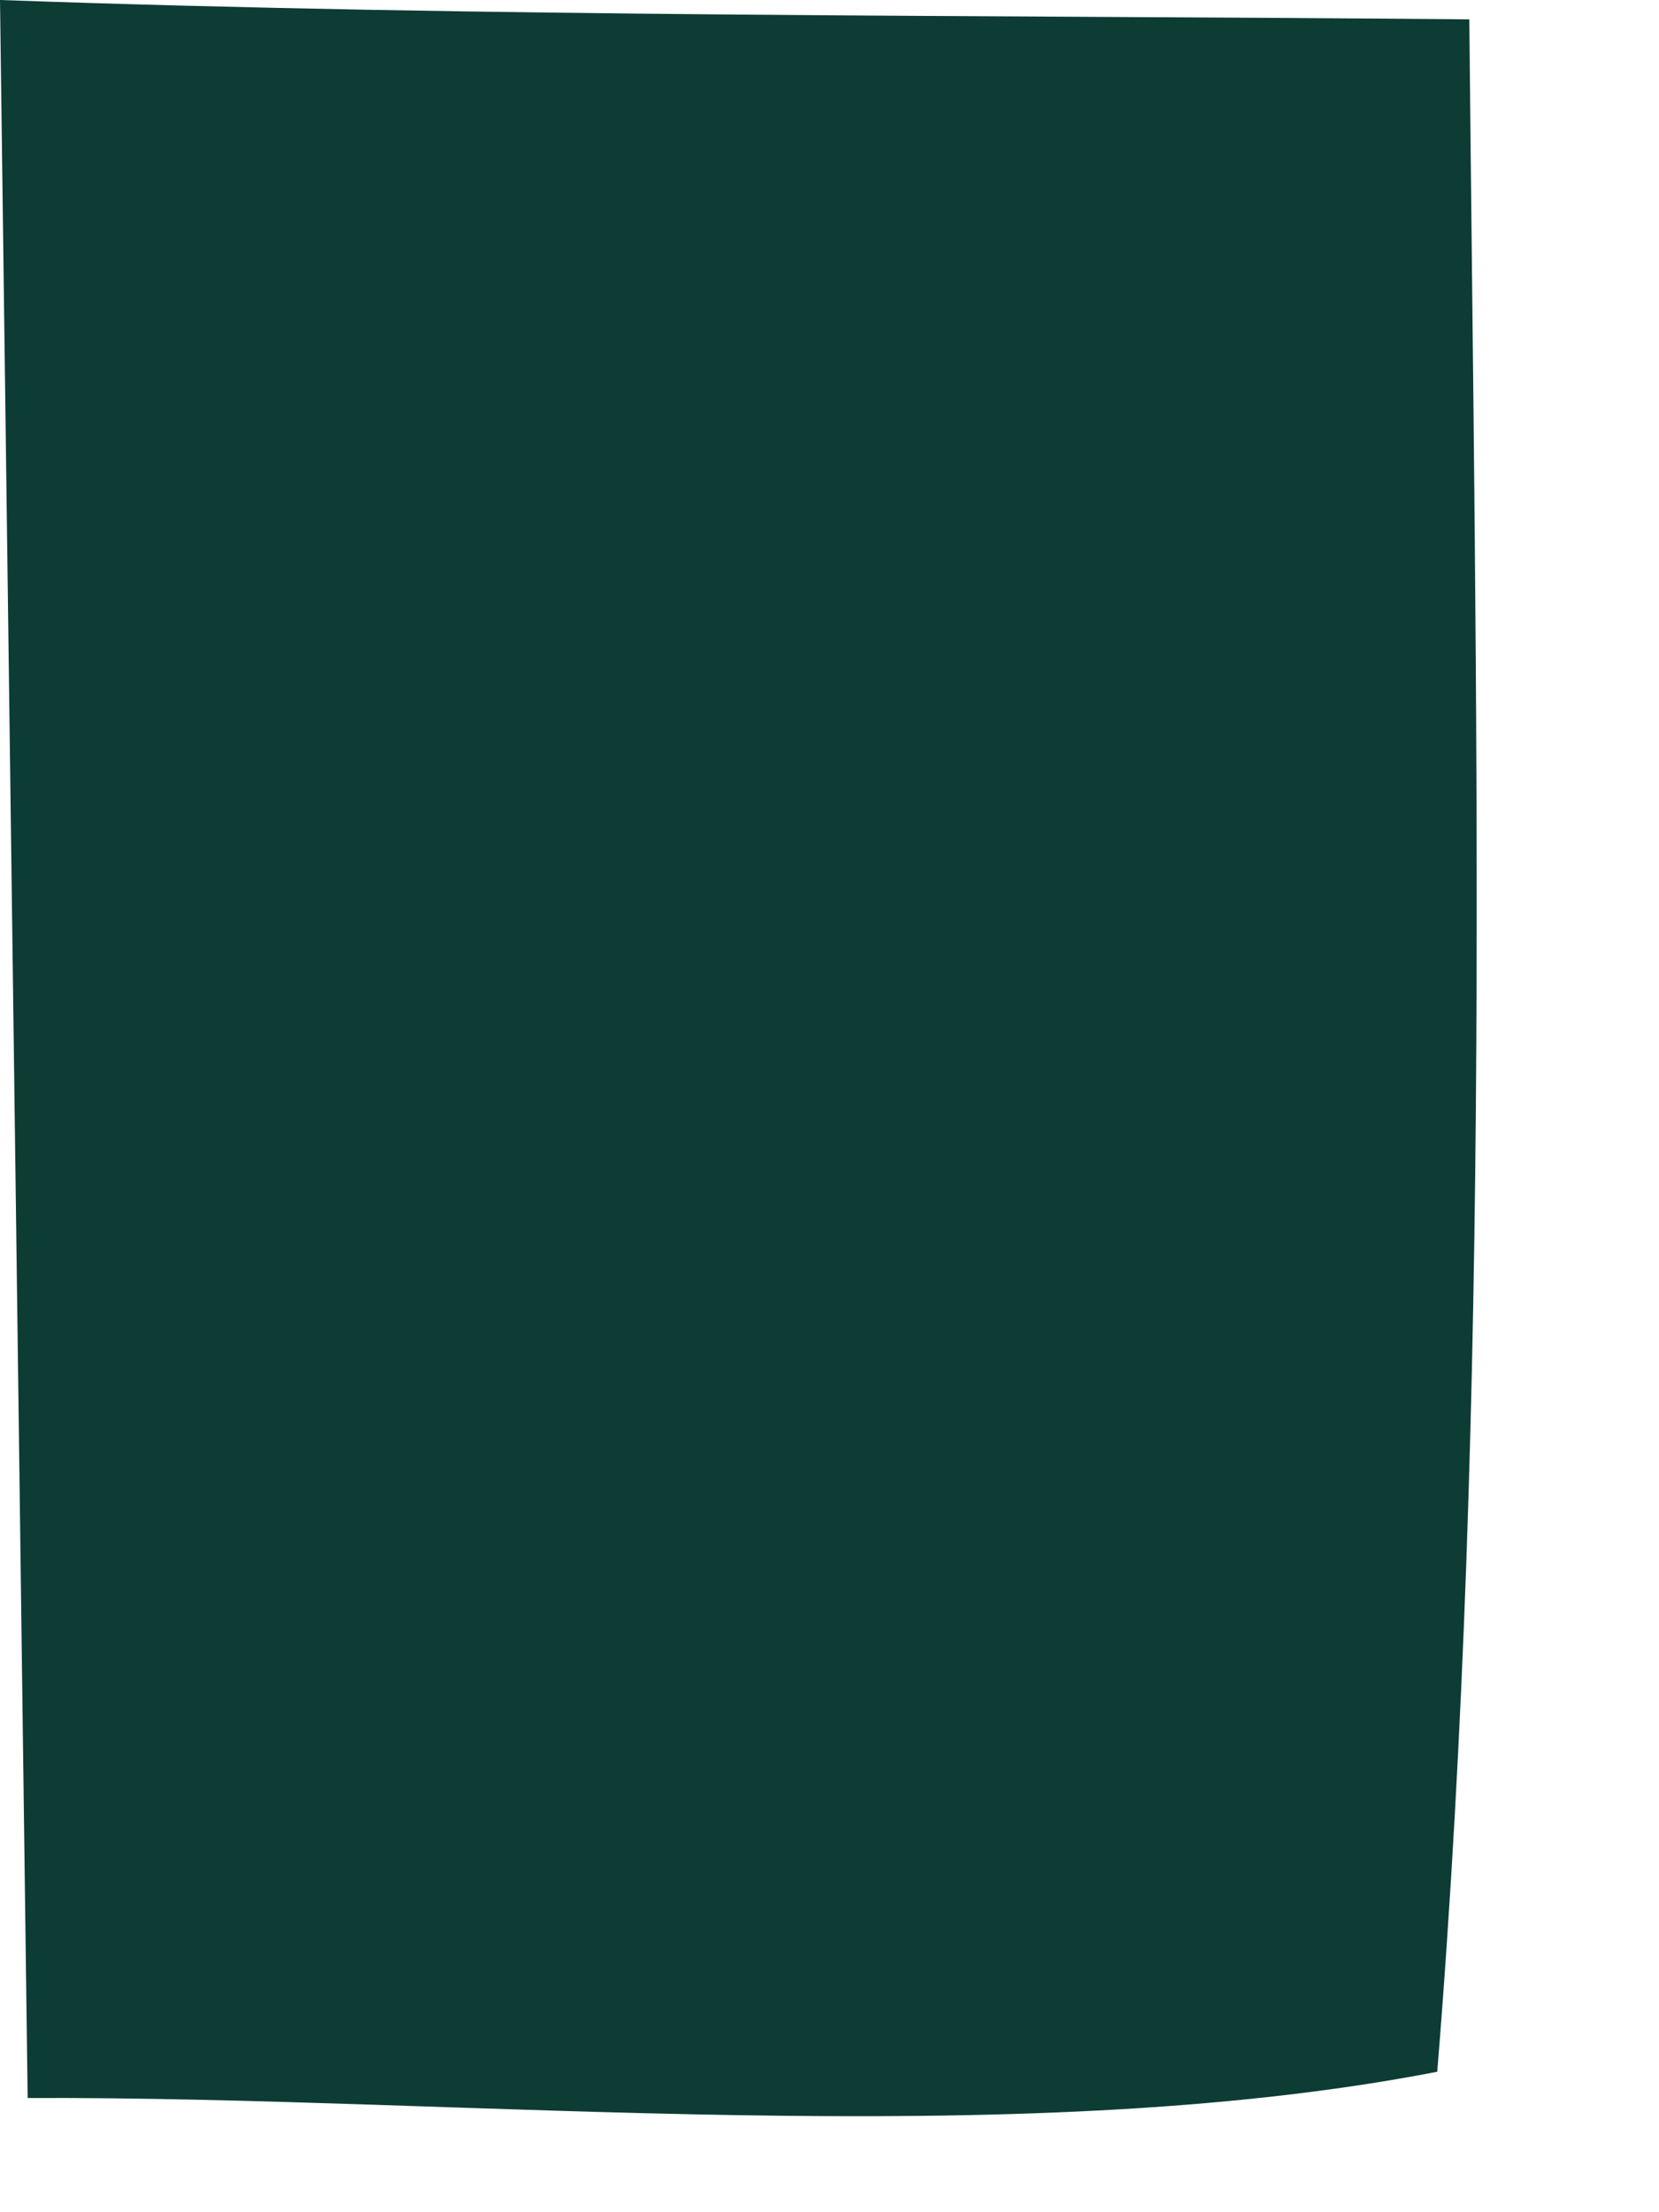
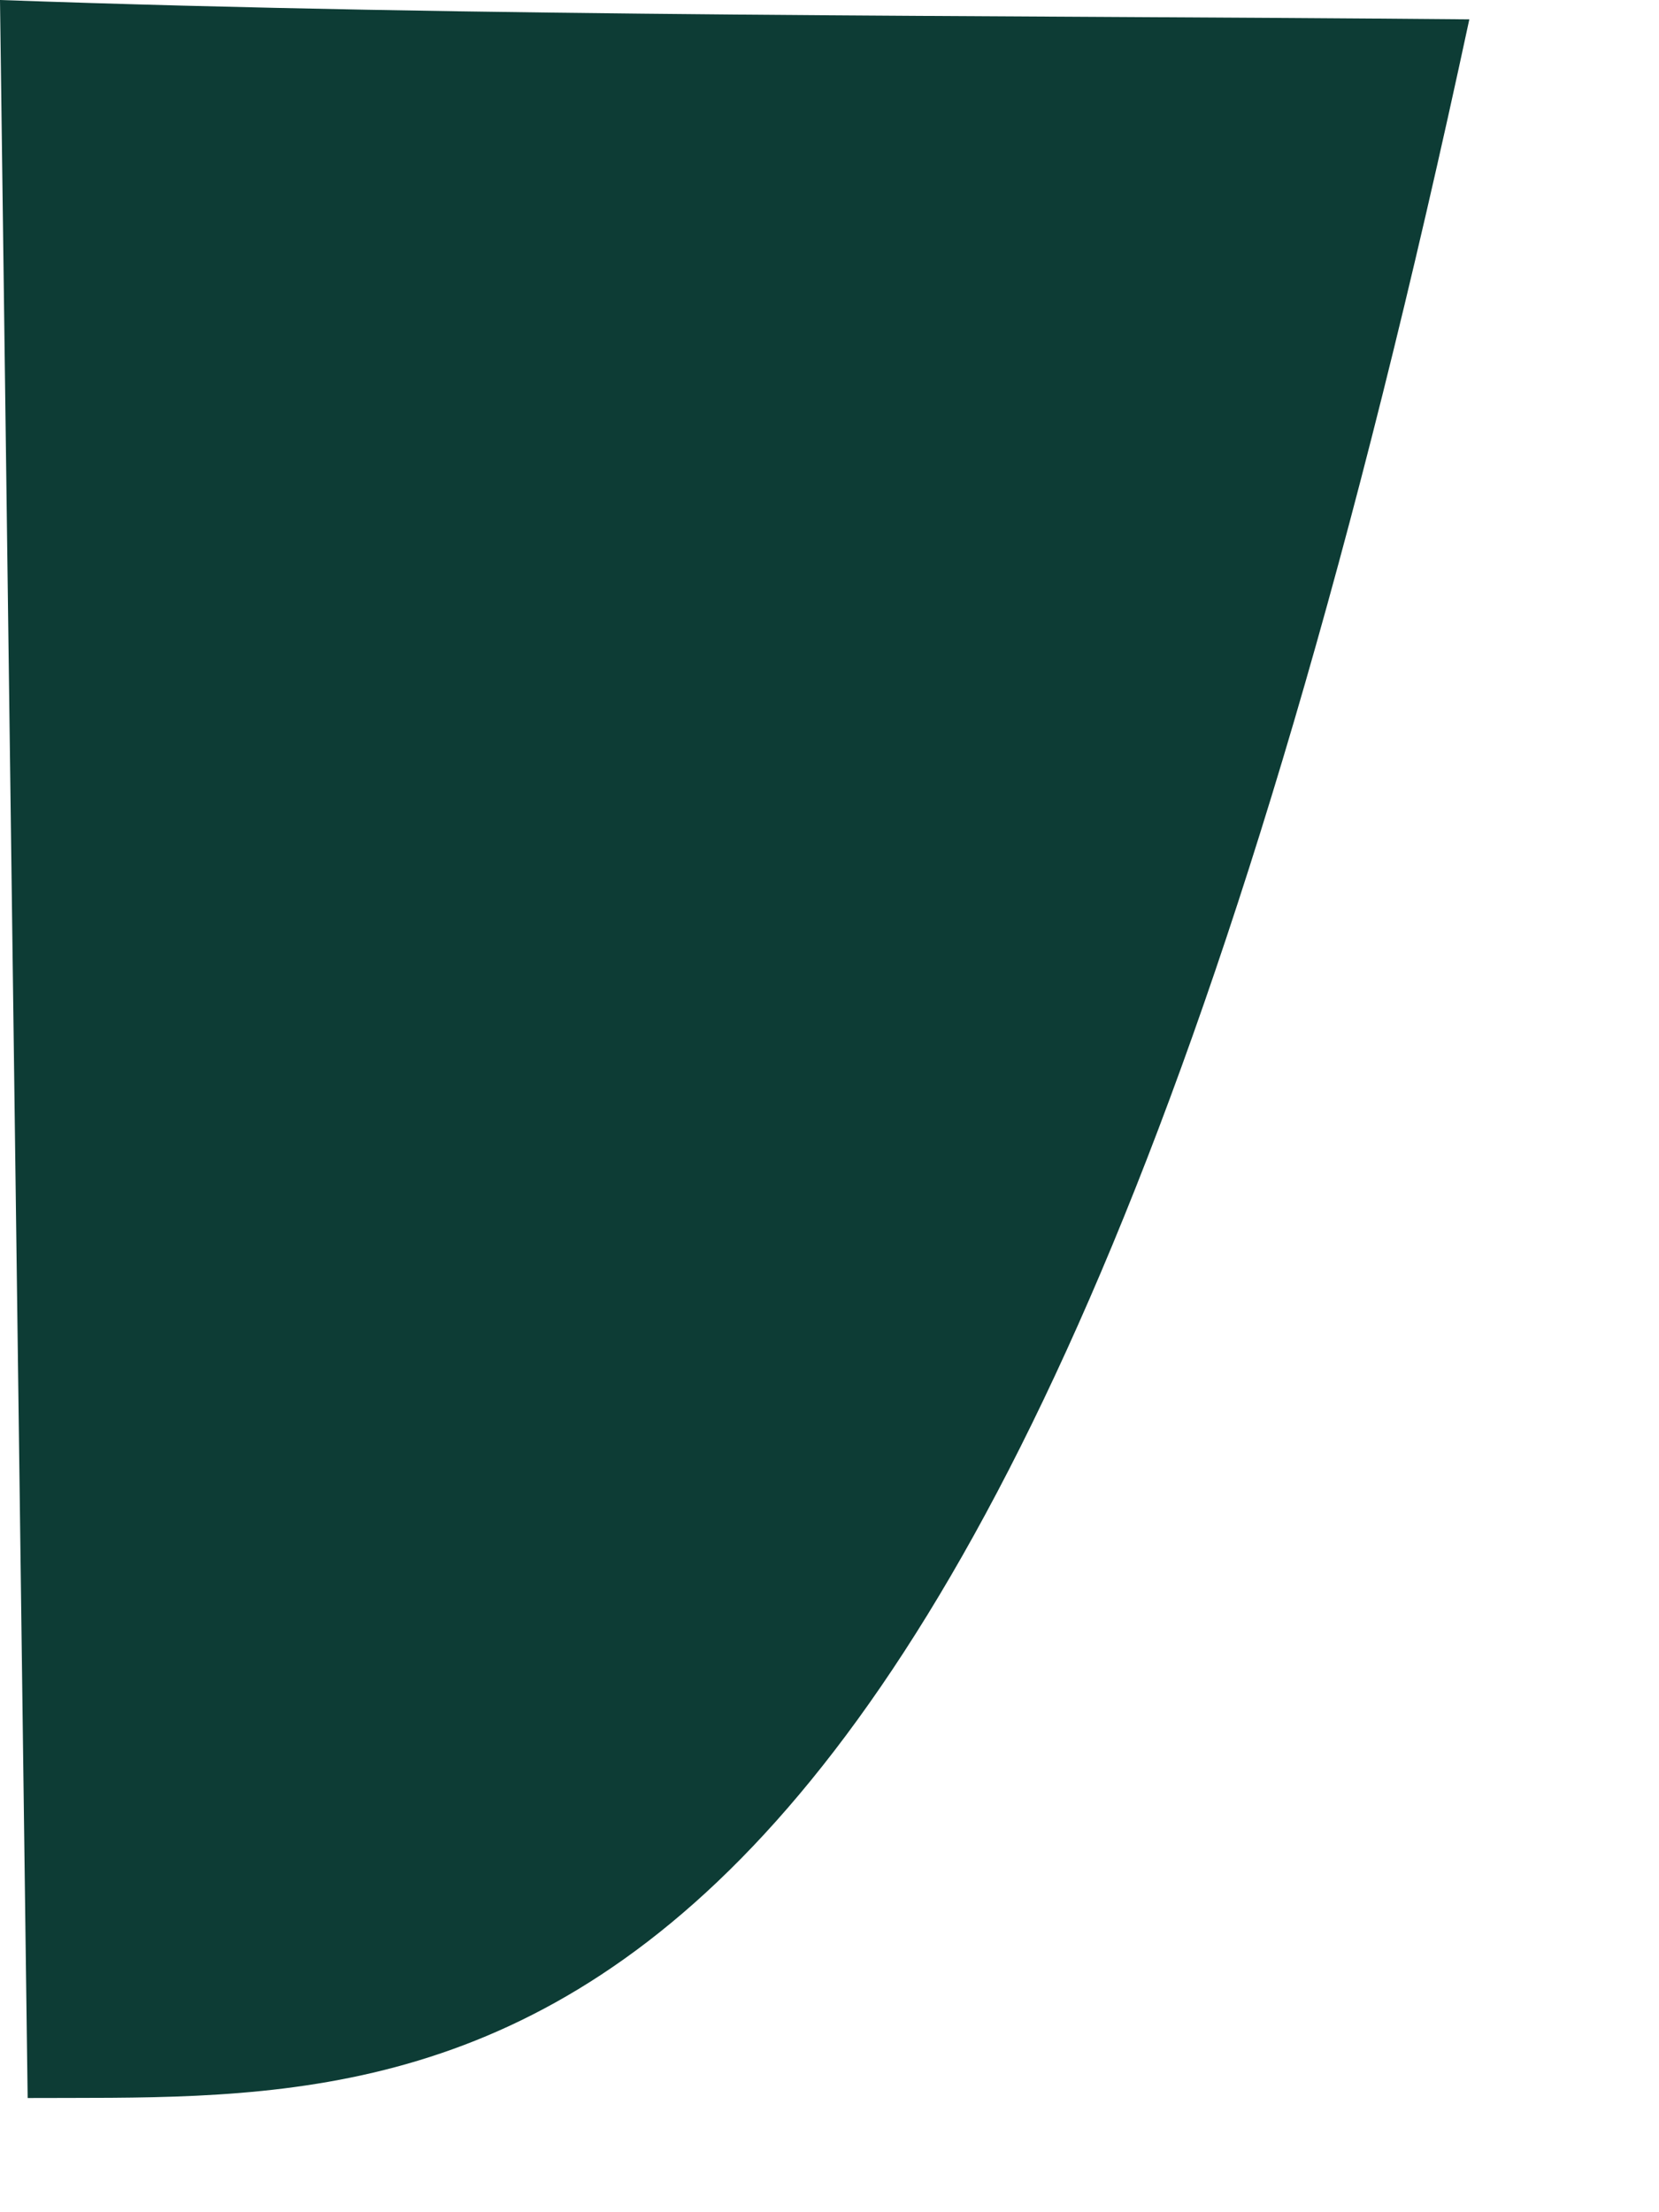
<svg xmlns="http://www.w3.org/2000/svg" fill="none" height="100%" overflow="visible" preserveAspectRatio="none" style="display: block;" viewBox="0 0 6 8" width="100%">
-   <path d="M0 0C1.769 0.063 3.544 0.054 5.314 0.07C5.337 2.526 5.397 5.043 5.198 7.492C3.659 7.791 1.683 7.58 0.1 7.587L0 0Z" fill="#0D3C35" id="Vector" />
+   <path d="M0 0C1.769 0.063 3.544 0.054 5.314 0.07C3.659 7.791 1.683 7.58 0.1 7.587L0 0Z" fill="#0D3C35" id="Vector" />
</svg>